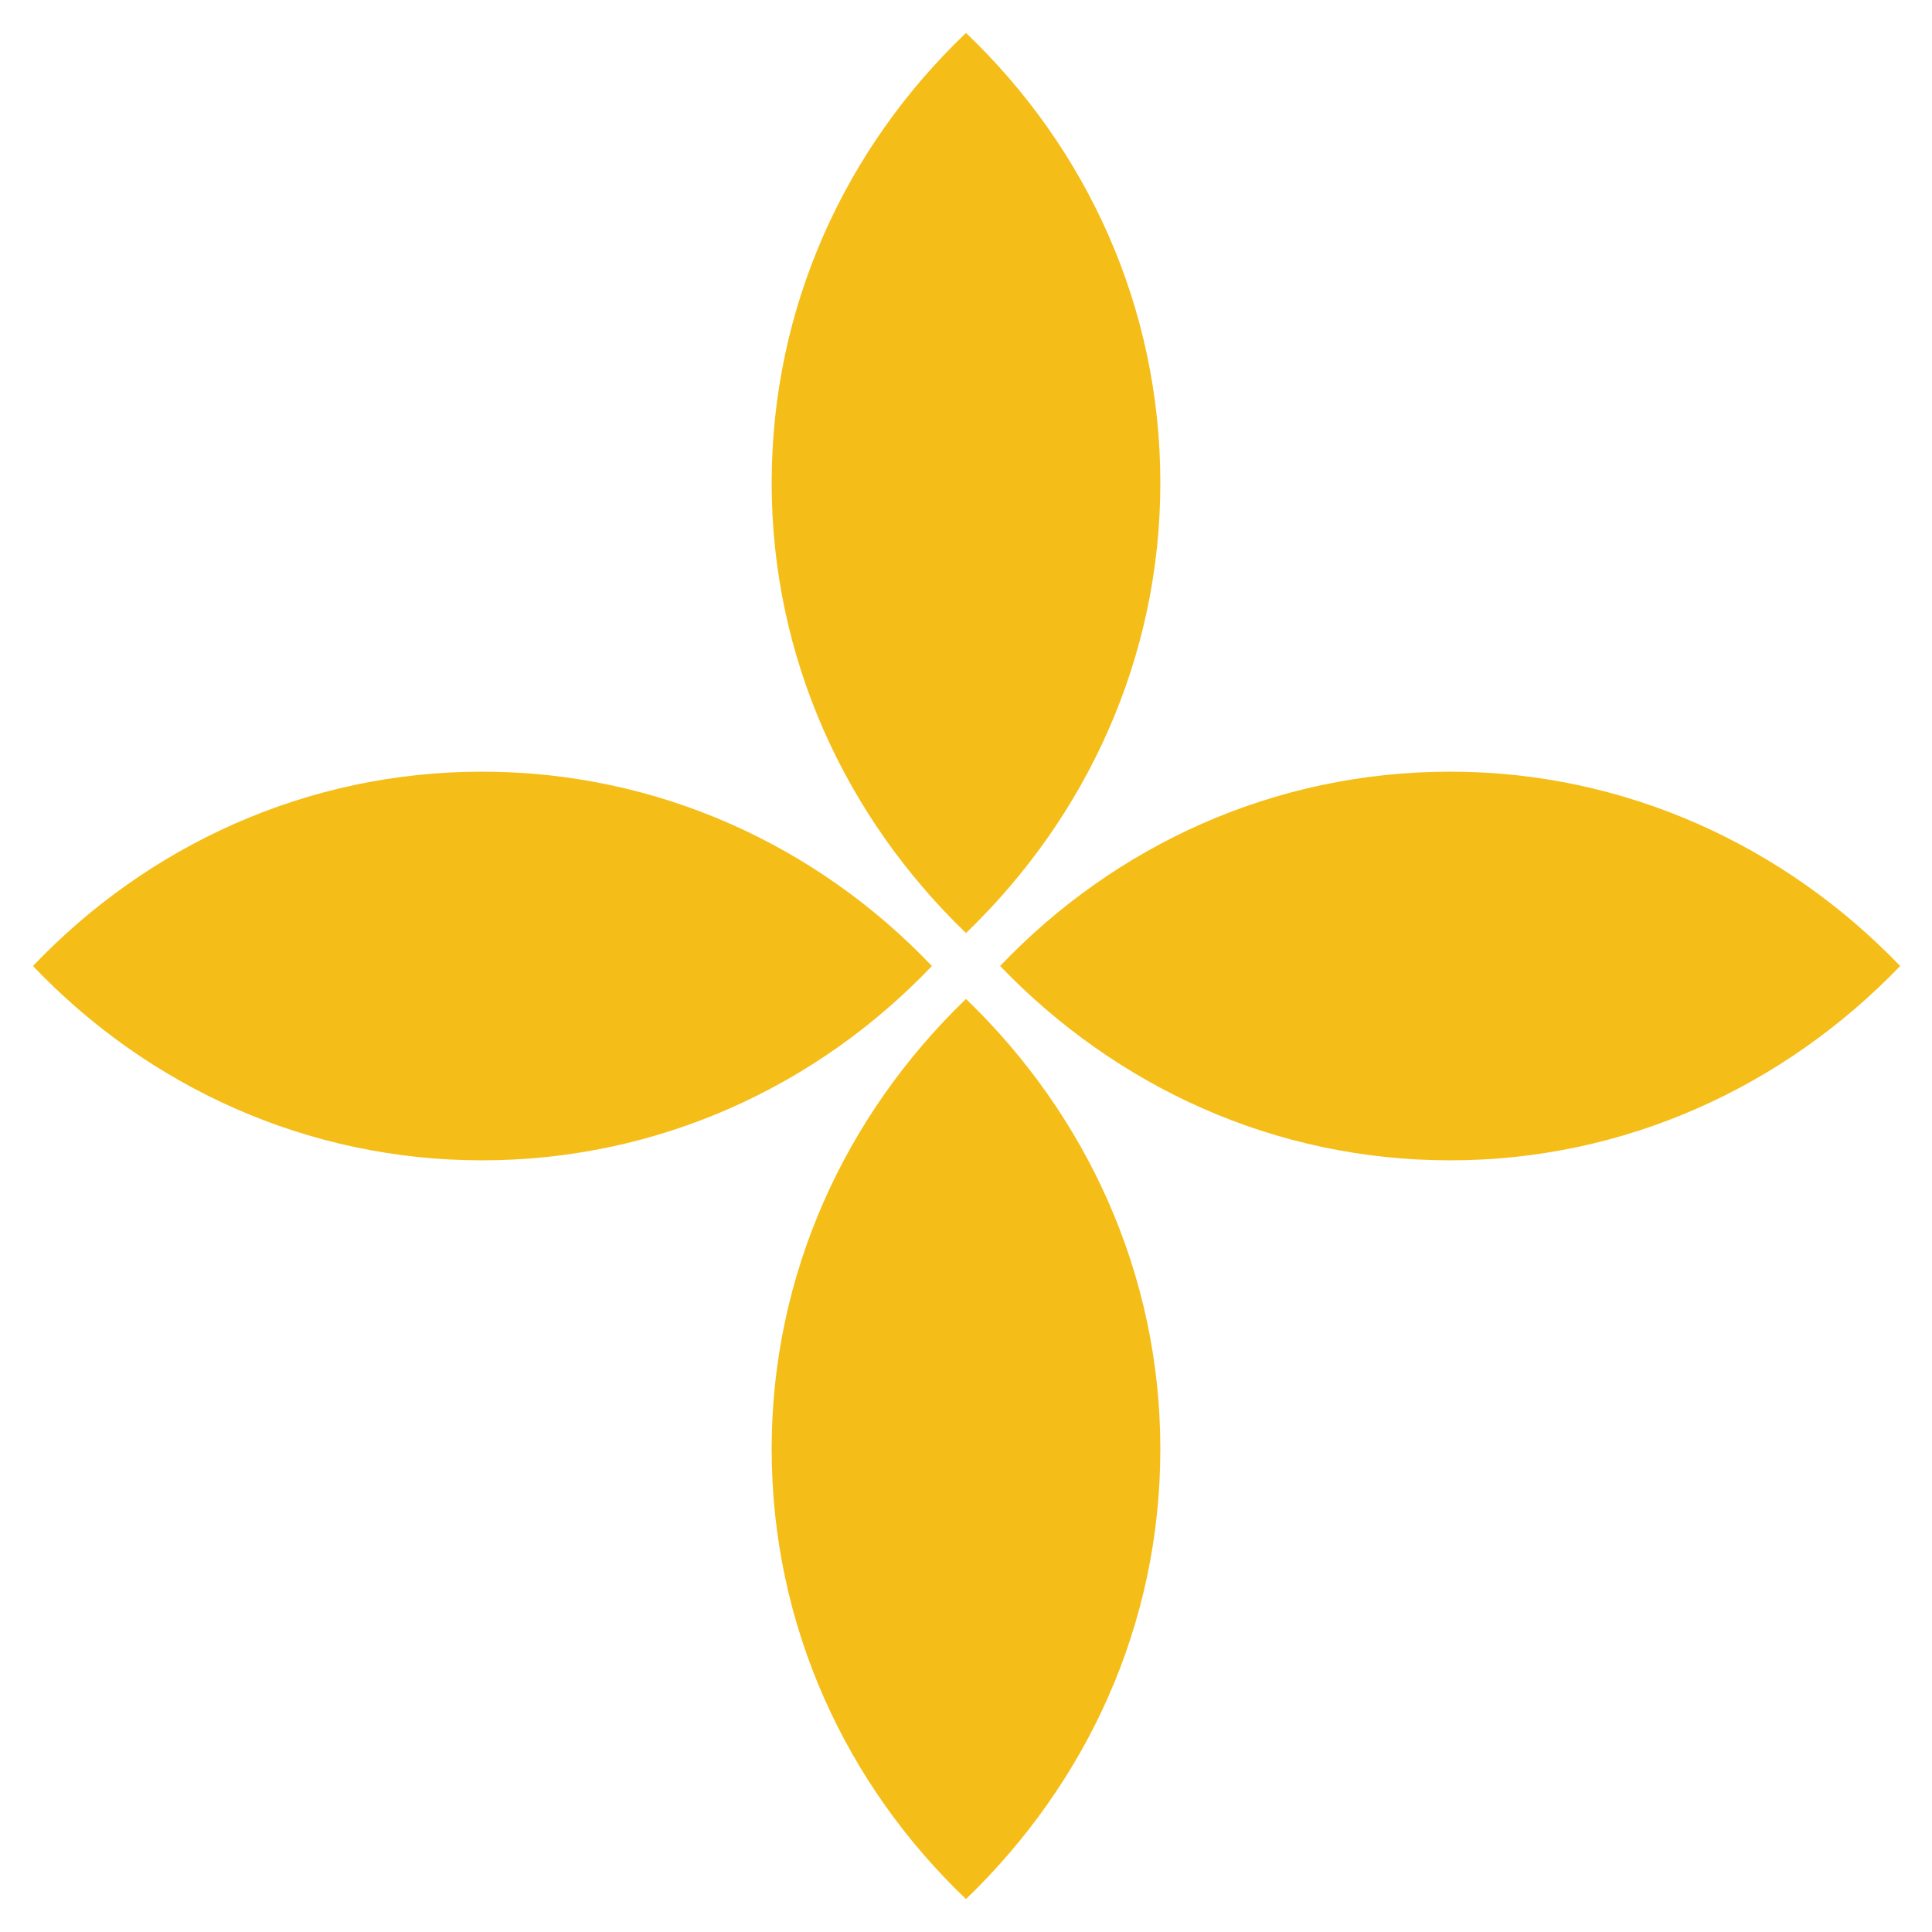
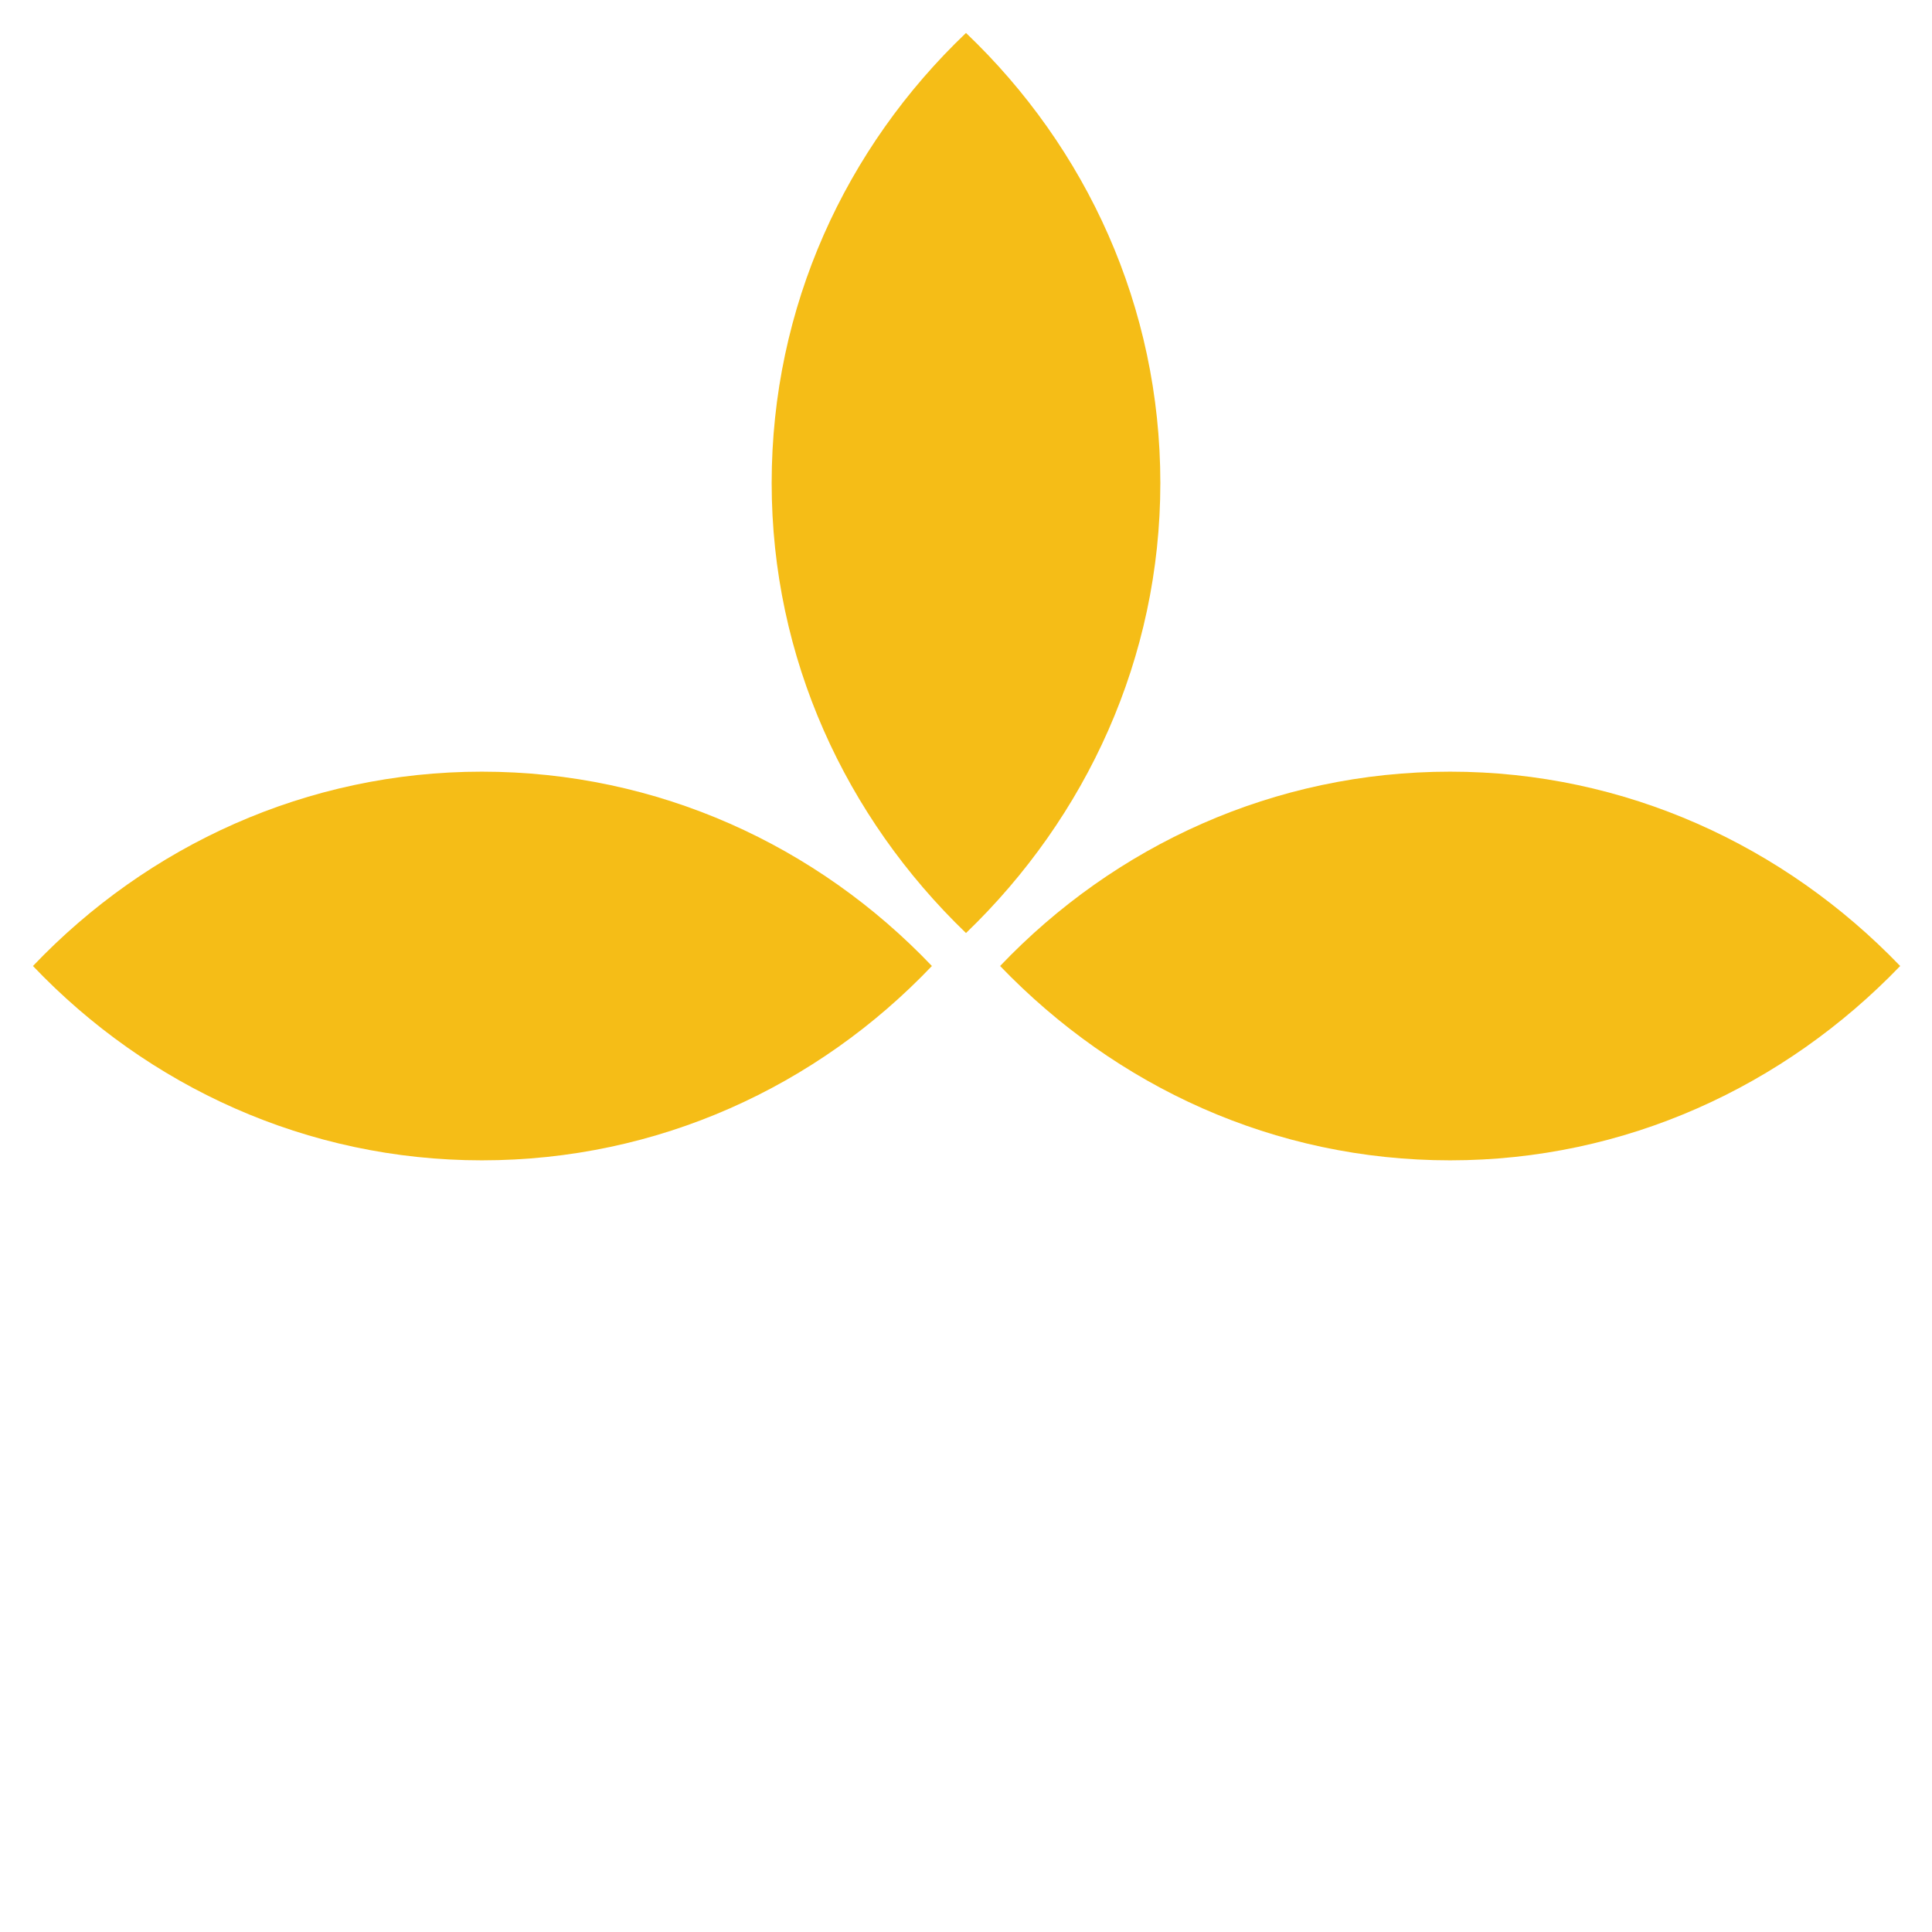
<svg xmlns="http://www.w3.org/2000/svg" version="1.1" id="Layer_1" x="0px" y="0px" viewBox="0 0 170 170" style="enable-background:new 0 0 170 170;" xml:space="preserve">
  <style type="text/css">
	.st0{fill:#F5BD17;}
</style>
  <g>
    <path class="st0" d="M85,2.9C74.4,13,67.9,27,67.9,42.5c0,15.4,6.5,29.4,17.1,39.6c10.6-10.2,17.1-24.2,17.1-39.6   C102.1,27,95.6,13,85,2.9z" />
    <path class="st0" d="M88,85c10.2,10.6,24.1,17.1,39.6,17.1c15.4,0,29.4-6.5,39.6-17.1C157,74.4,143,67.9,127.6,67.9   C112.1,67.9,98.1,74.4,88,85z" />
-     <path class="st0" d="M85,167.1c10.6-10.2,17.1-24.1,17.1-39.6c0-15.4-6.5-29.4-17.1-39.6c-10.6,10.2-17.1,24.2-17.1,39.6   C67.9,143,74.4,157,85,167.1z" />
    <path class="st0" d="M82,85C71.9,74.4,57.9,67.9,42.4,67.9C27,67.9,13,74.4,2.9,85C13,95.6,27,102.1,42.4,102.1   C57.9,102.1,71.9,95.6,82,85z" />
  </g>
</svg>